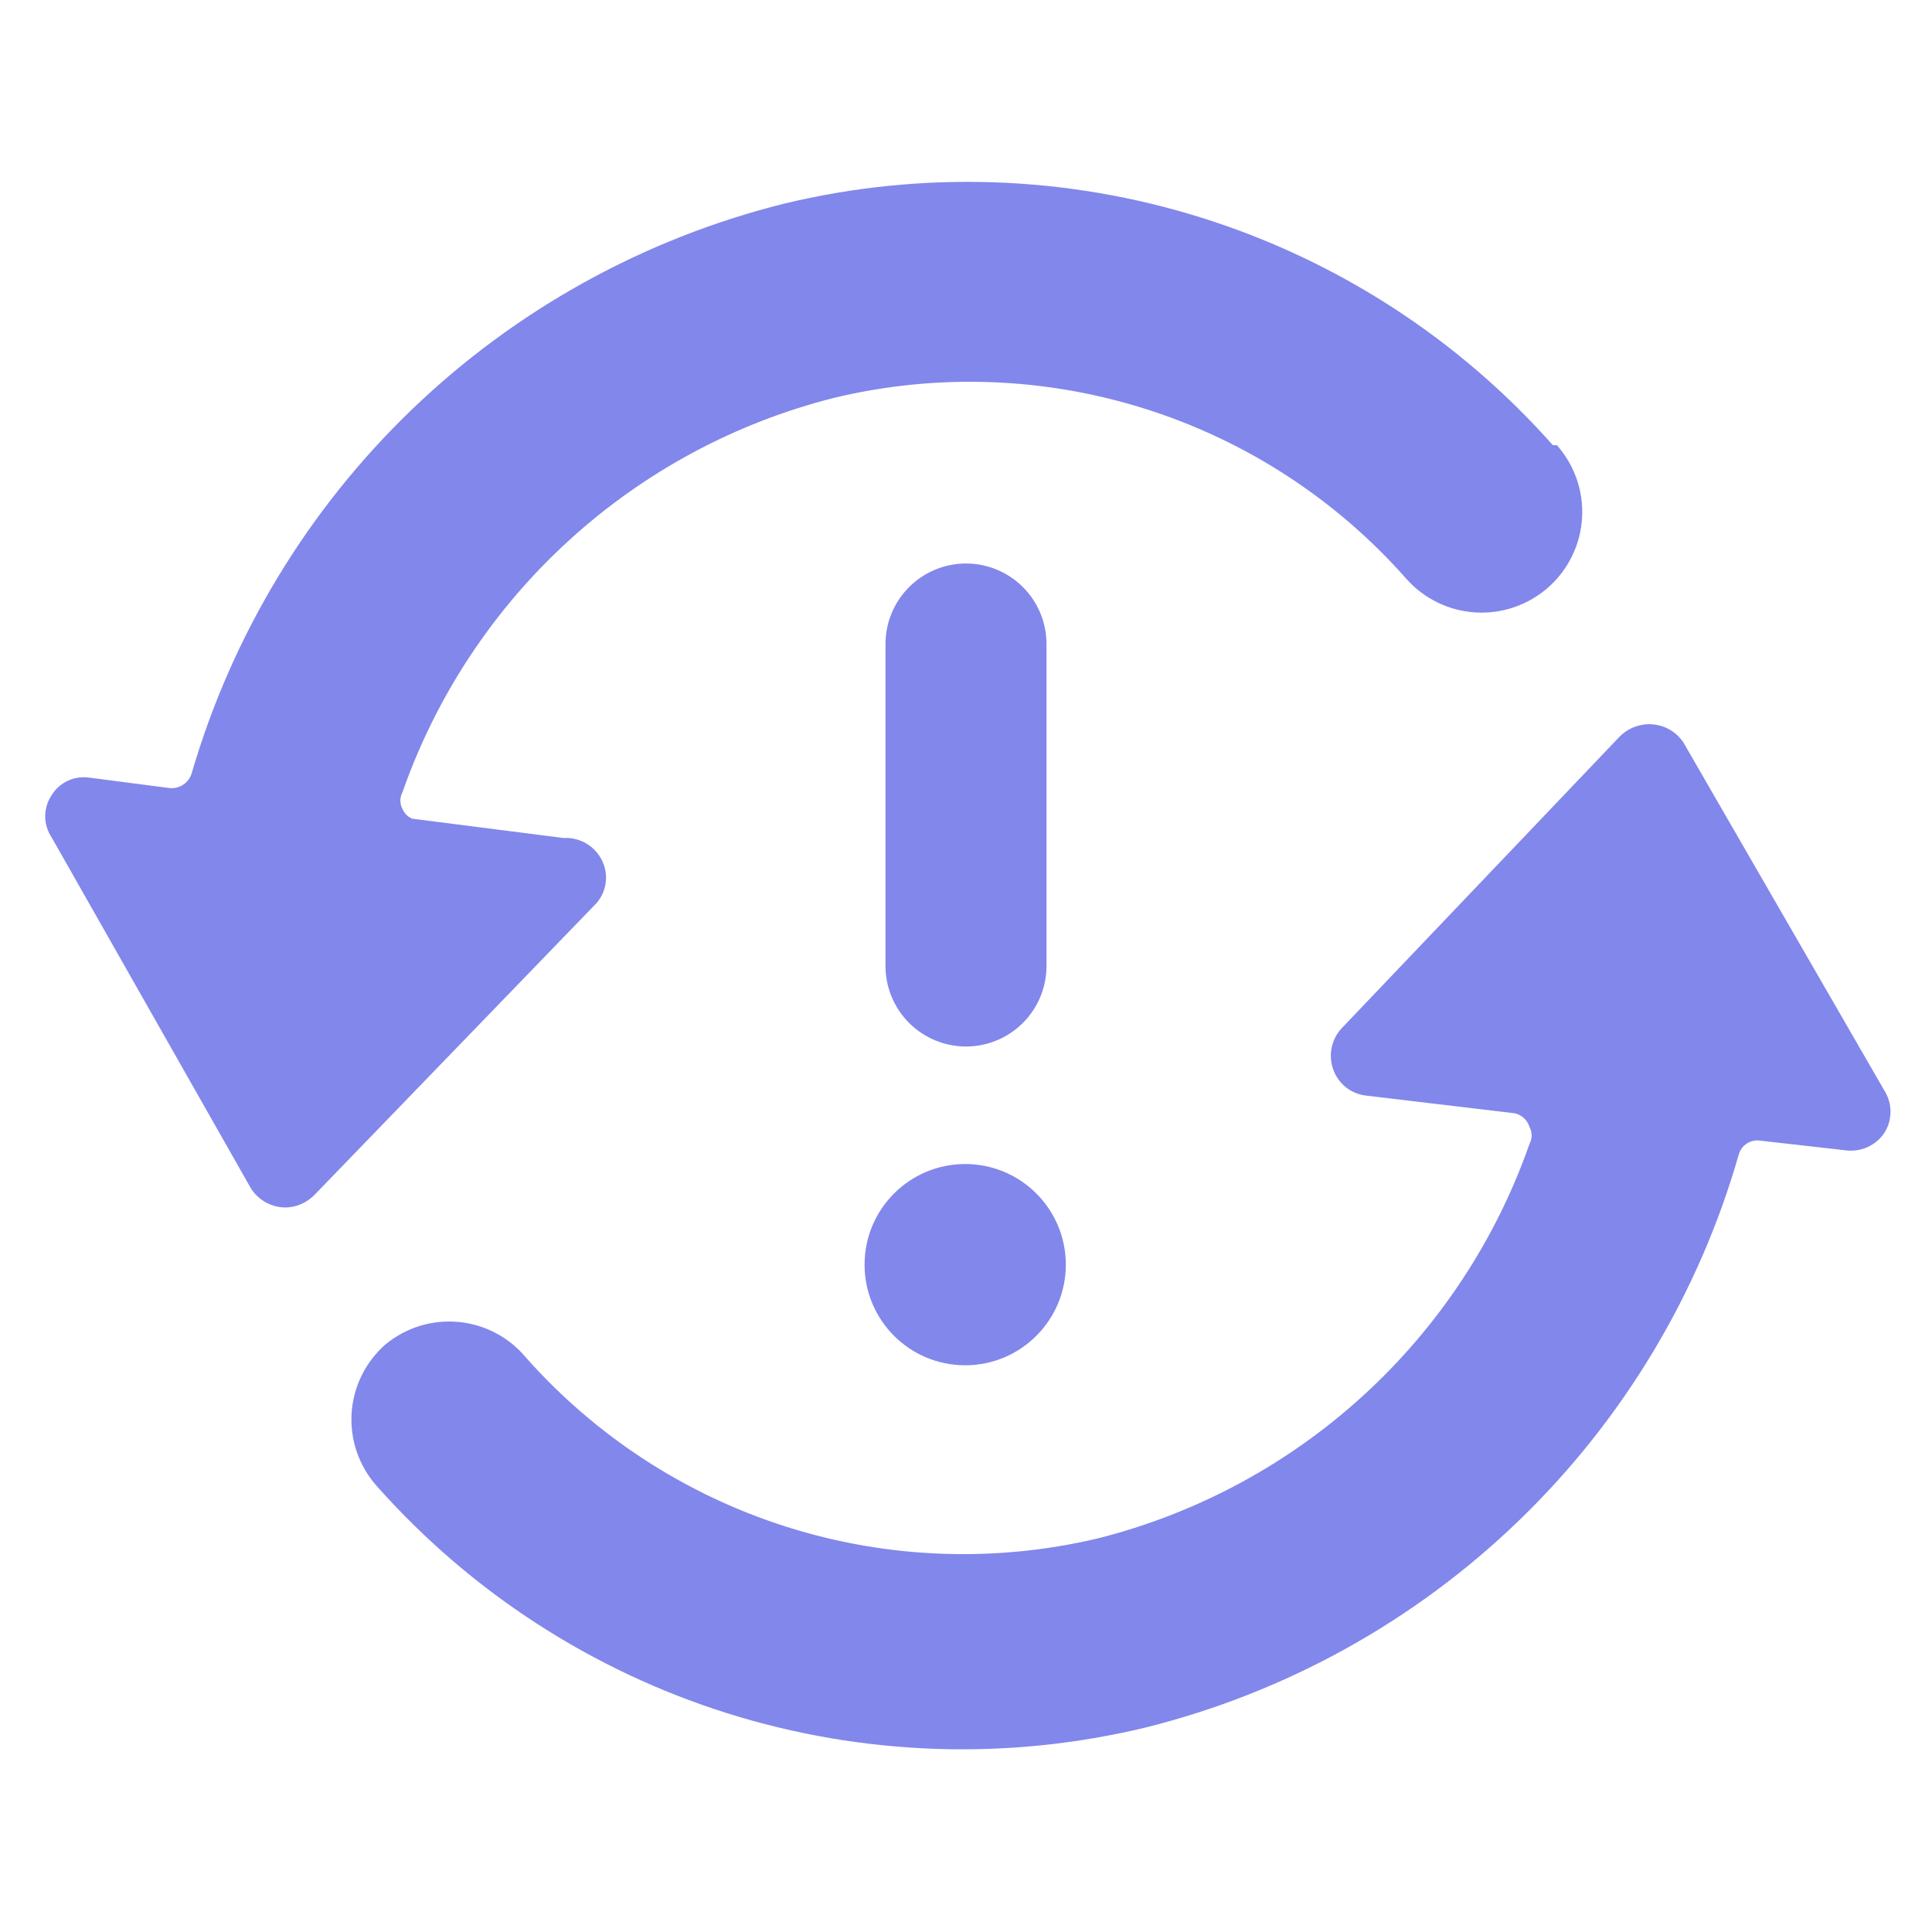
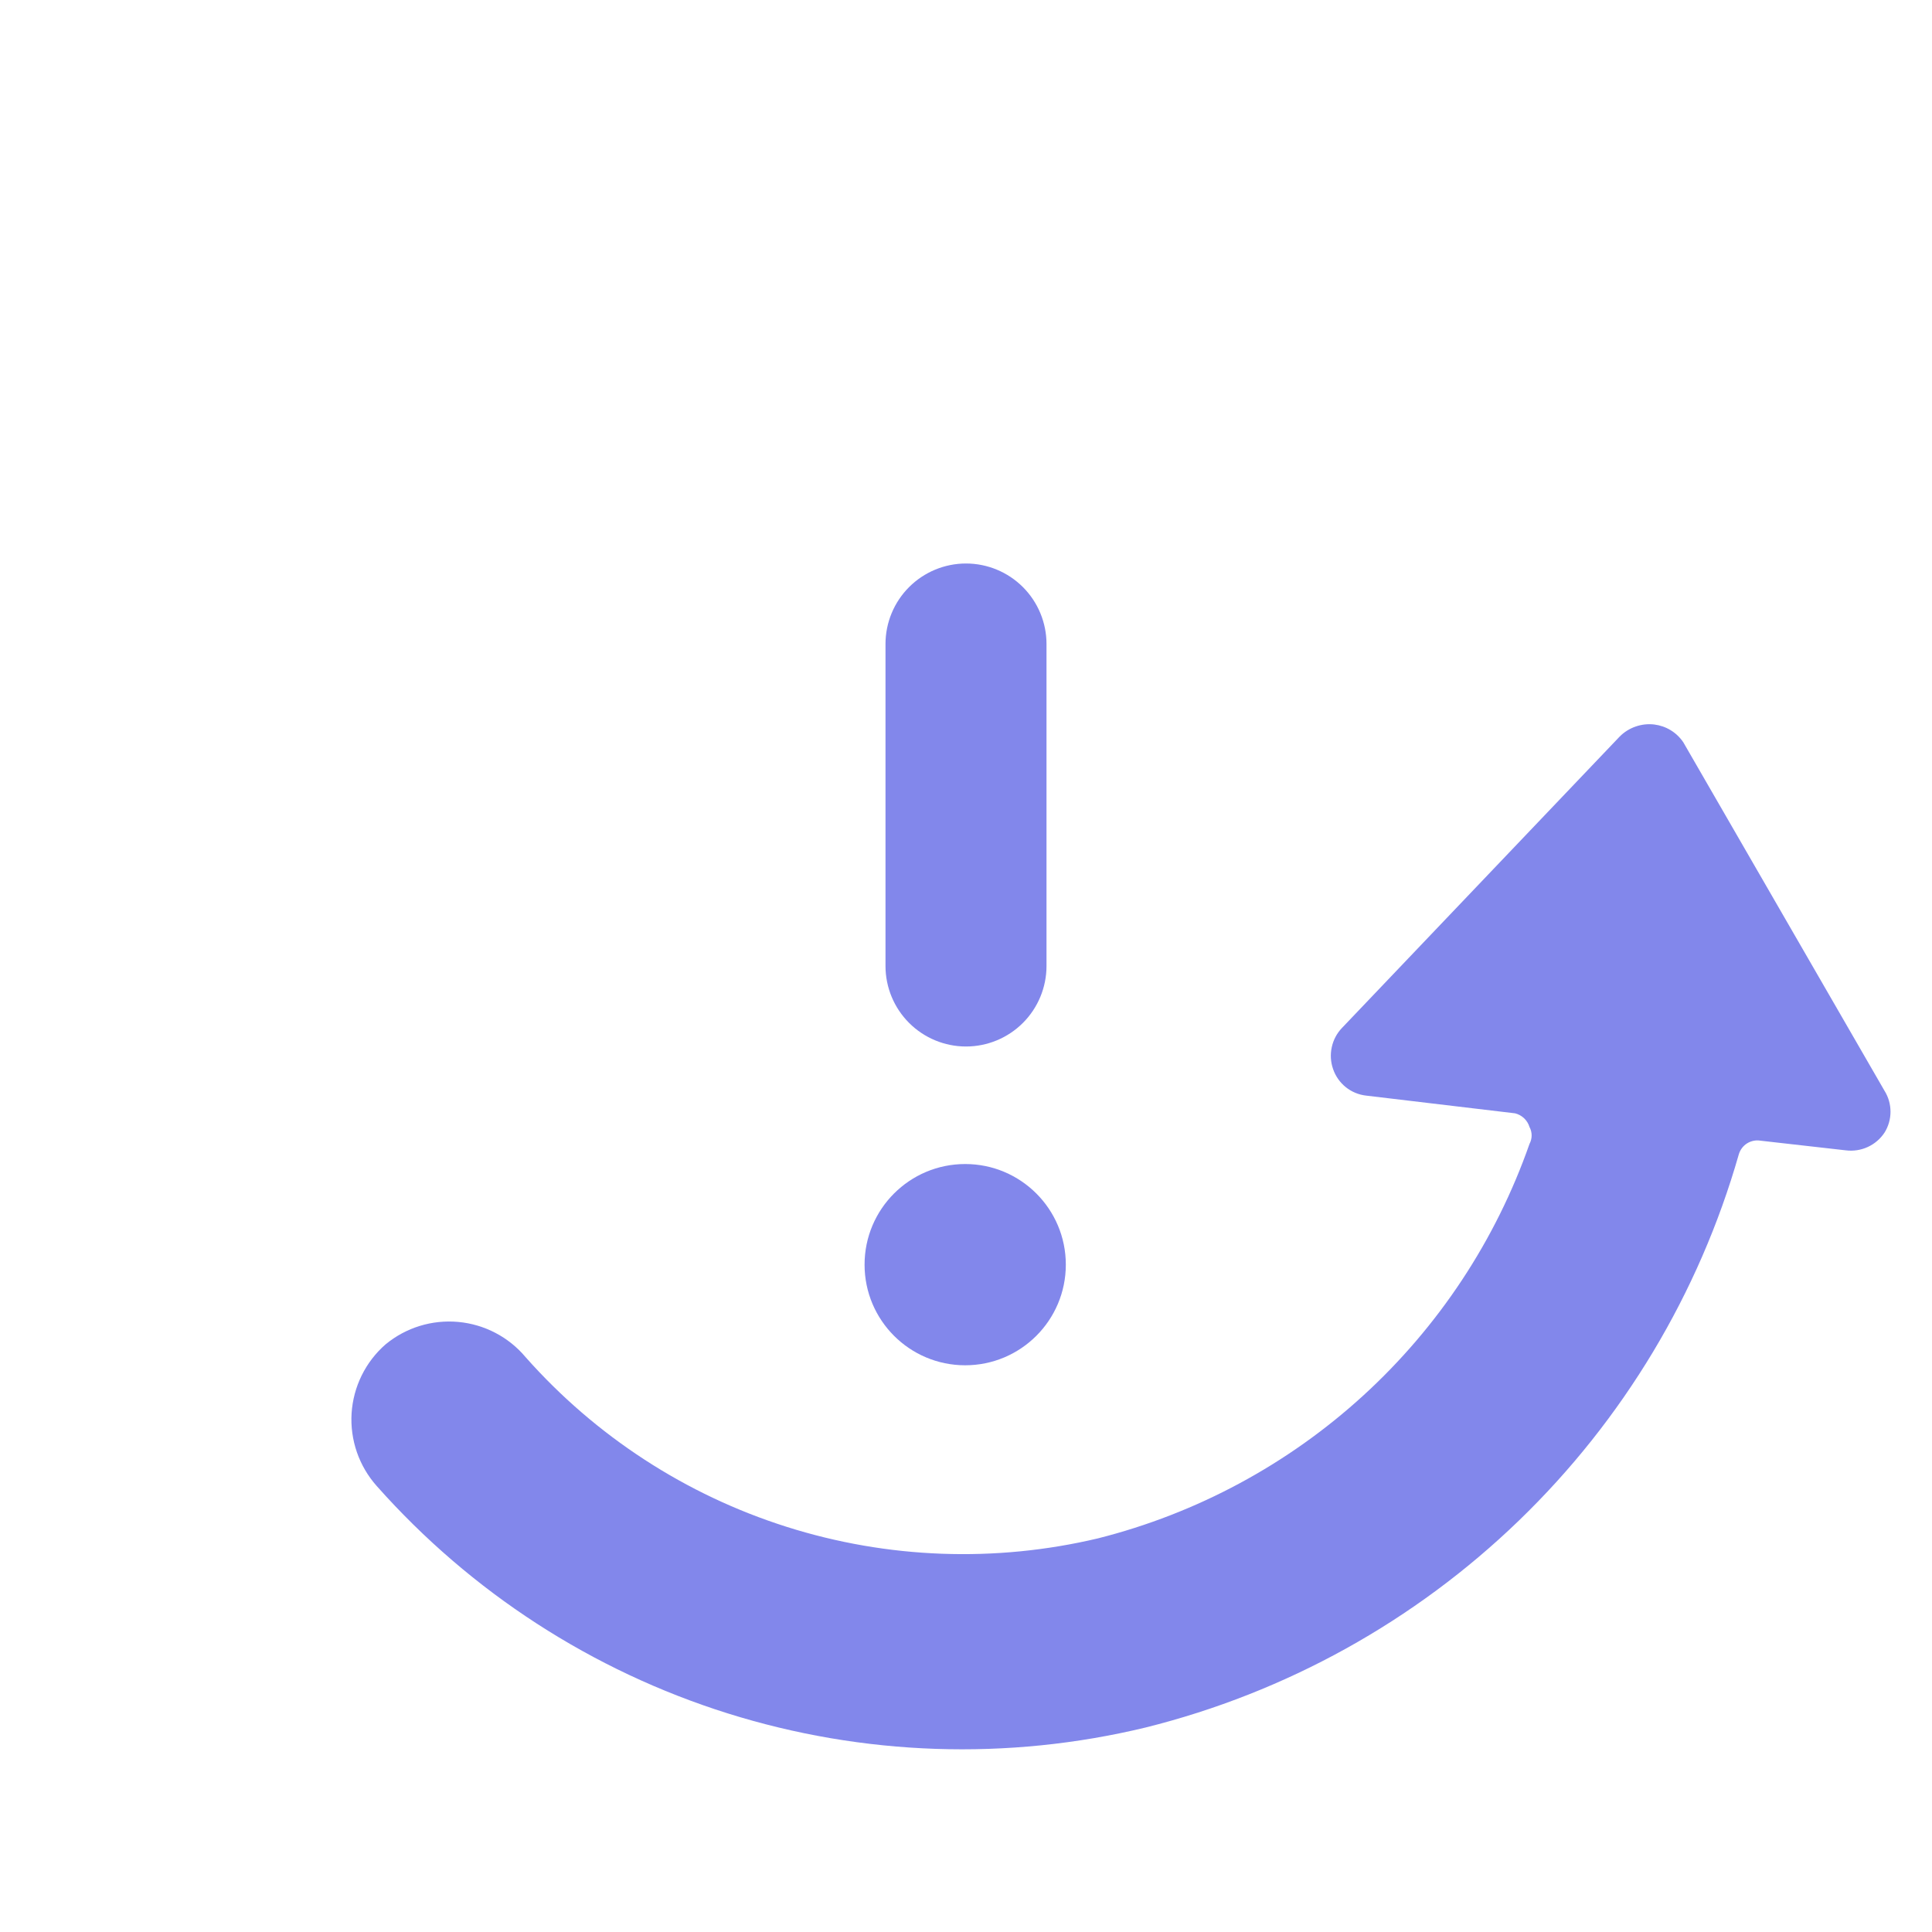
<svg xmlns="http://www.w3.org/2000/svg" width="48" height="48" viewBox="0 0 48 48" fill="none">
  <path d="M24 26C24.53 26 25.039 25.789 25.414 25.414C25.789 25.039 26 24.53 26 24V16C26 15.47 25.789 14.961 25.414 14.586C25.039 14.211 24.53 14 24 14C23.47 14 22.961 14.211 22.586 14.586C22.211 14.961 22 15.47 22 16V24C22 24.53 22.211 25.039 22.586 25.414C22.961 25.789 23.47 26 24 26Z" fill="#8287EB" />
  <path d="M23.98 33.92C25.36 33.92 26.48 32.801 26.48 31.42C26.48 30.039 25.36 28.92 23.98 28.92C22.599 28.92 21.48 30.039 21.48 31.42C21.48 32.801 22.599 33.92 23.98 33.92Z" fill="#8287EB" />
-   <path d="M38.58 11.06C36.24 8.421 33.226 6.469 29.862 5.412C26.497 4.355 22.908 4.233 19.48 5.06C16.003 5.928 12.814 7.692 10.231 10.176C7.648 12.661 5.762 15.779 4.76 19.22C4.724 19.332 4.651 19.429 4.553 19.494C4.455 19.56 4.337 19.59 4.22 19.58L2.22 19.32C2.037 19.293 1.851 19.32 1.684 19.398C1.517 19.477 1.376 19.602 1.28 19.76C1.178 19.914 1.123 20.095 1.123 20.28C1.123 20.465 1.178 20.646 1.28 20.8L6.22 29.5C6.31 29.653 6.439 29.779 6.594 29.867C6.748 29.954 6.922 30 7.1 30C7.373 29.992 7.631 29.877 7.82 29.68L14.76 22.5C14.895 22.371 14.989 22.207 15.031 22.026C15.074 21.844 15.063 21.655 15 21.48C14.927 21.277 14.79 21.102 14.61 20.983C14.43 20.865 14.216 20.807 14 20.82L10.24 20.34C10.132 20.293 10.046 20.208 10 20.1C9.965 20.035 9.947 19.963 9.947 19.89C9.947 19.817 9.965 19.744 10 19.68C10.84 17.286 12.261 15.137 14.135 13.427C16.01 11.716 18.279 10.498 20.74 9.88C23.292 9.271 25.962 9.368 28.464 10.161C30.965 10.953 33.204 12.412 34.94 14.38C35.38 14.876 35.999 15.177 36.661 15.216C37.324 15.255 37.974 15.03 38.47 14.59C38.966 14.15 39.267 13.53 39.306 12.868C39.346 12.206 39.12 11.556 38.68 11.06H38.58Z" fill="#8287EB" />
  <path d="M9.58 33.4C9.333 33.615 9.131 33.878 8.986 34.172C8.841 34.467 8.756 34.787 8.735 35.114C8.715 35.441 8.76 35.77 8.867 36.08C8.974 36.389 9.142 36.675 9.36 36.92C11.7 39.558 14.714 41.511 18.078 42.568C21.443 43.625 25.032 43.746 28.46 42.92C31.951 42.05 35.152 40.276 37.739 37.776C40.327 35.276 42.211 32.139 43.2 28.68C43.233 28.567 43.306 28.47 43.405 28.407C43.505 28.345 43.624 28.32 43.74 28.34L45.86 28.58C46.045 28.603 46.233 28.575 46.403 28.497C46.573 28.419 46.717 28.296 46.82 28.14C46.918 27.984 46.969 27.804 46.969 27.62C46.969 27.436 46.918 27.256 46.82 27.1L41.82 18.44C41.738 18.319 41.632 18.218 41.508 18.142C41.383 18.066 41.245 18.018 41.1 18C40.943 17.981 40.785 17.999 40.636 18.051C40.486 18.103 40.351 18.188 40.24 18.3L33.34 25.54C33.213 25.673 33.125 25.839 33.087 26.019C33.048 26.199 33.059 26.386 33.12 26.56C33.18 26.736 33.289 26.892 33.434 27.009C33.579 27.126 33.755 27.199 33.94 27.22L37.64 27.66C37.724 27.68 37.802 27.723 37.865 27.782C37.928 27.842 37.975 27.917 38 28C38.035 28.064 38.053 28.137 38.053 28.21C38.053 28.283 38.035 28.355 38 28.42C37.162 30.812 35.744 32.959 33.873 34.669C32.003 36.379 29.738 37.599 27.28 38.22C24.724 38.826 22.052 38.728 19.548 37.935C17.044 37.143 14.802 35.686 13.06 33.72C12.64 33.218 12.038 32.903 11.386 32.843C10.734 32.783 10.085 32.983 9.58 33.4Z" fill="#8287EB" />
</svg>